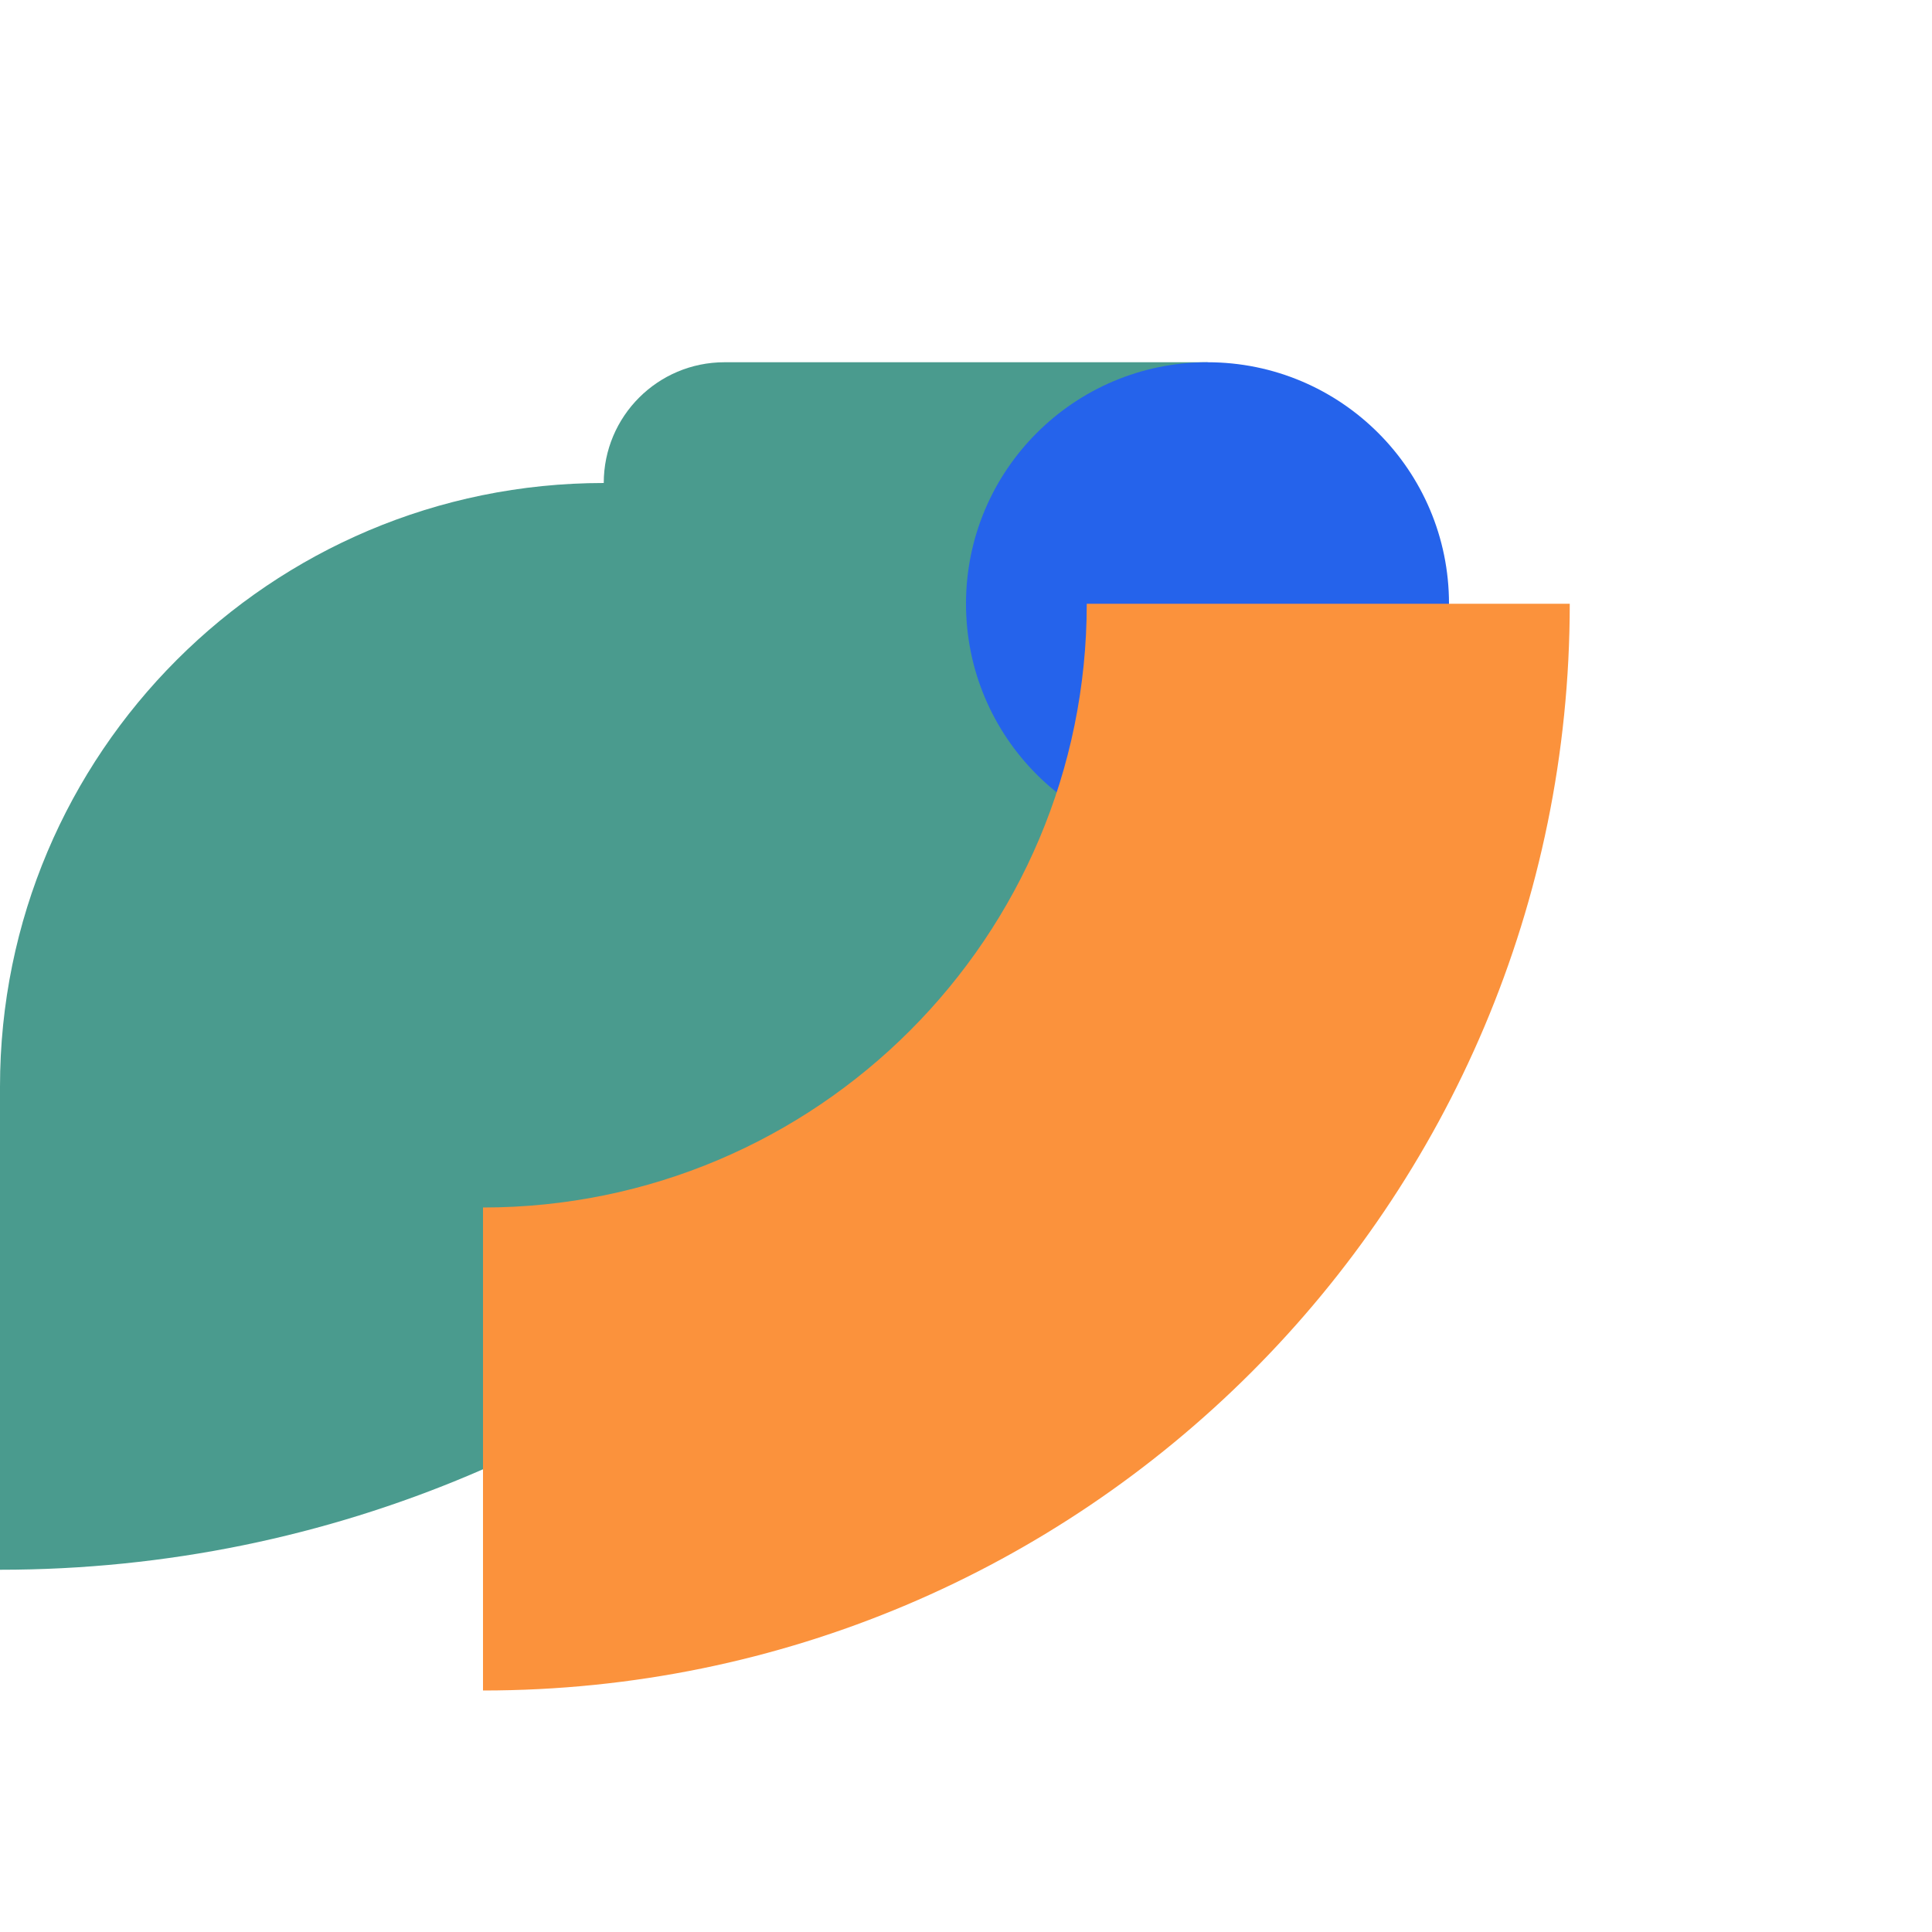
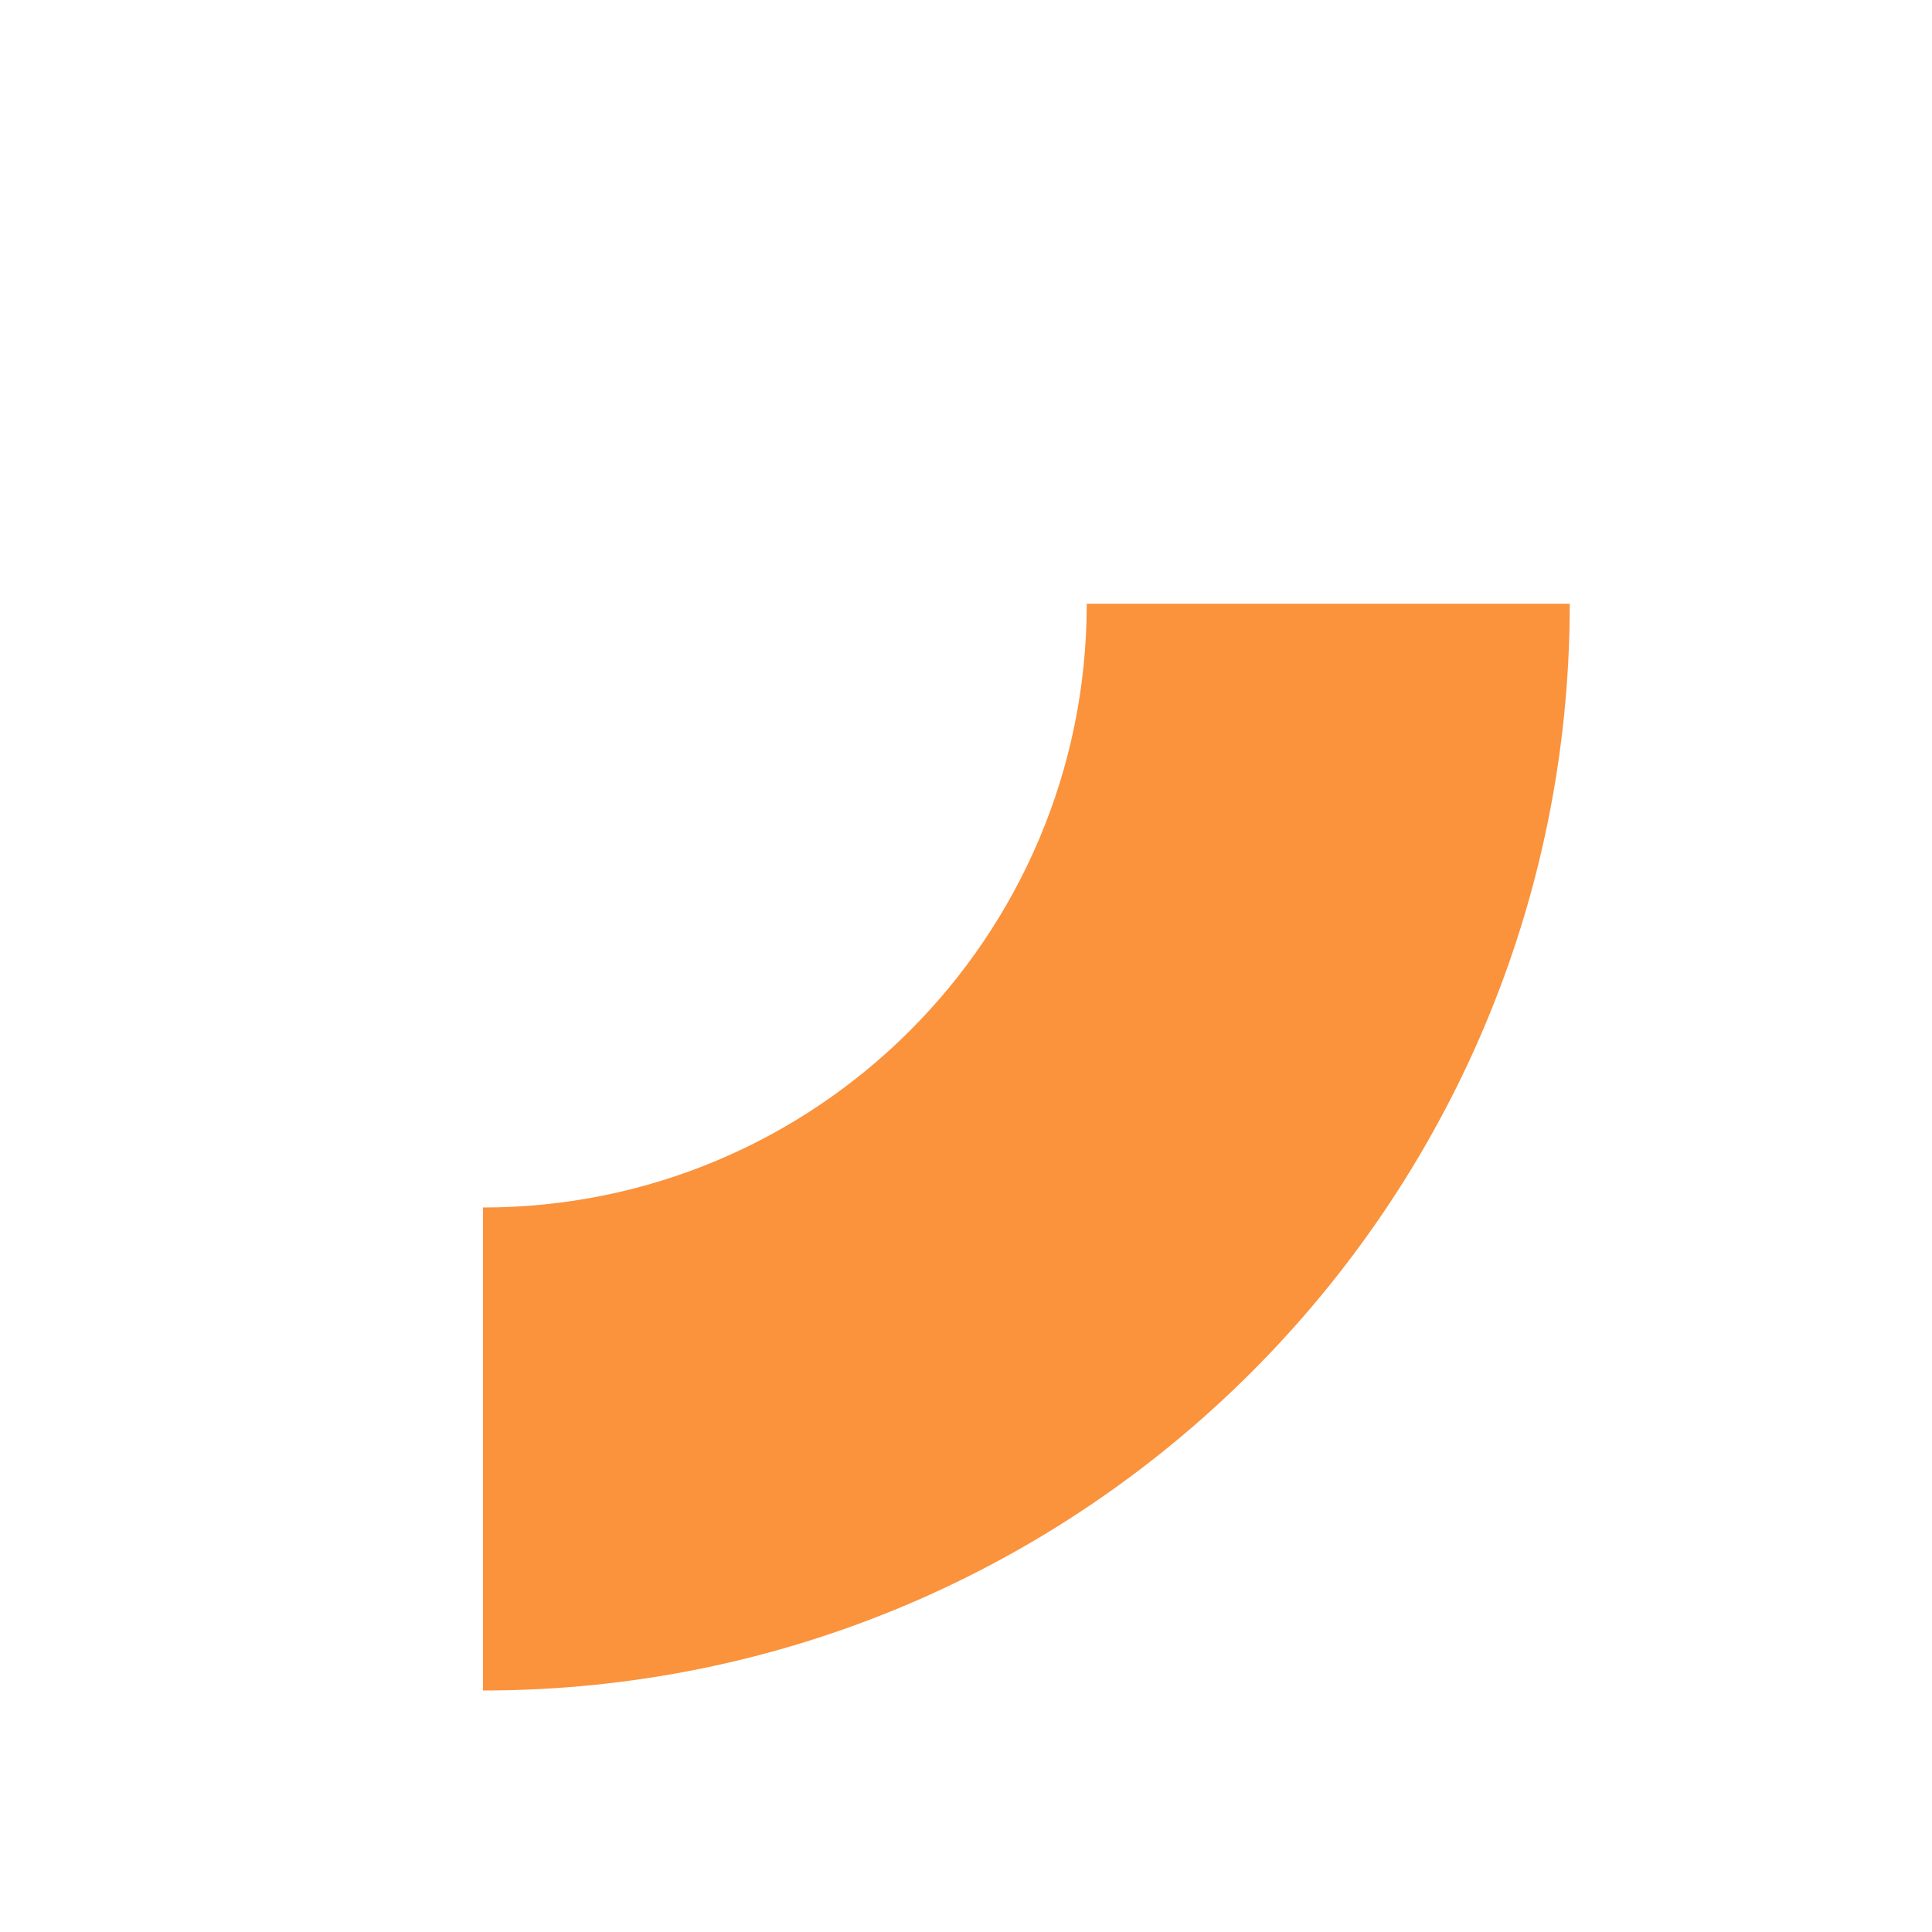
<svg xmlns="http://www.w3.org/2000/svg" width="32" height="32" viewBox="0 0 32 32" fill="none">
-   <path d="M4 6C4 4.895 4.895 4 6 4H14C14 15.046 5.046 24 -6 24V16C-6 10.477 -1.523 6 4 6Z" fill="#4A9B8E" transform="translate(6,2)" />
-   <circle cx="20" cy="10" r="4" fill="#2563EB" />
  <path d="M8 20C13.523 20 18 15.523 18 10H26C26 19.941 17.941 28 8 28V20Z" fill="#FB923C" />
</svg>